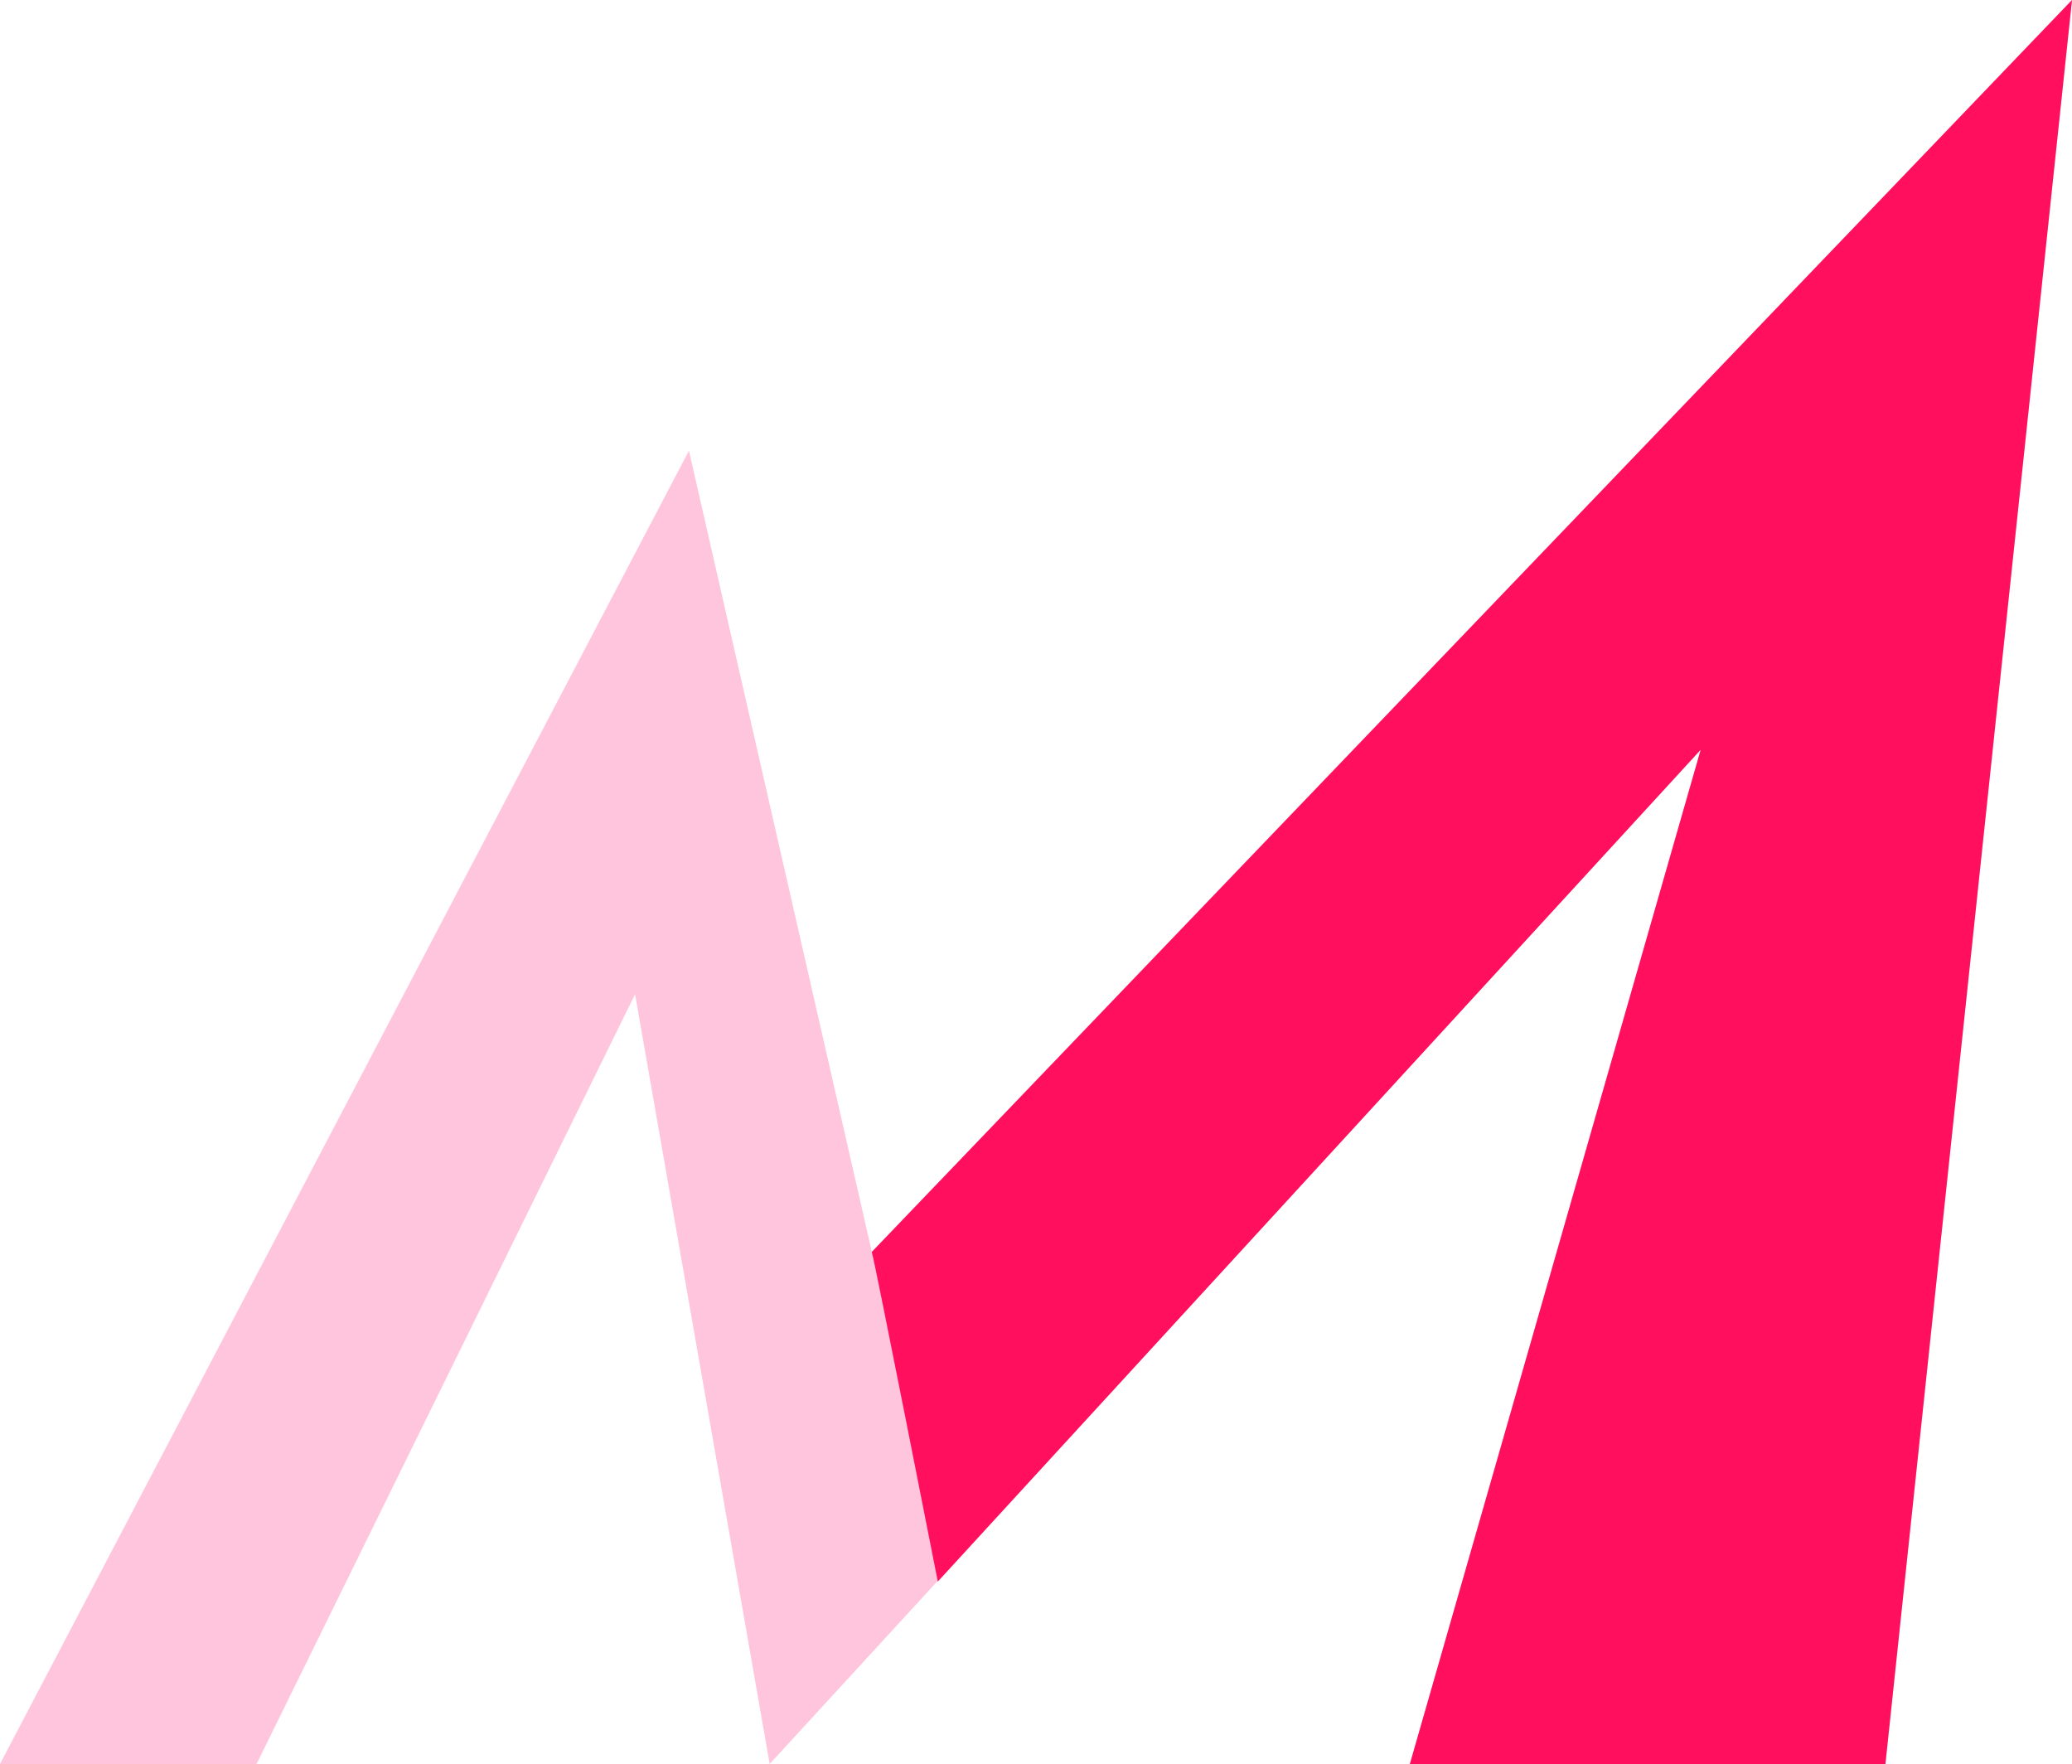
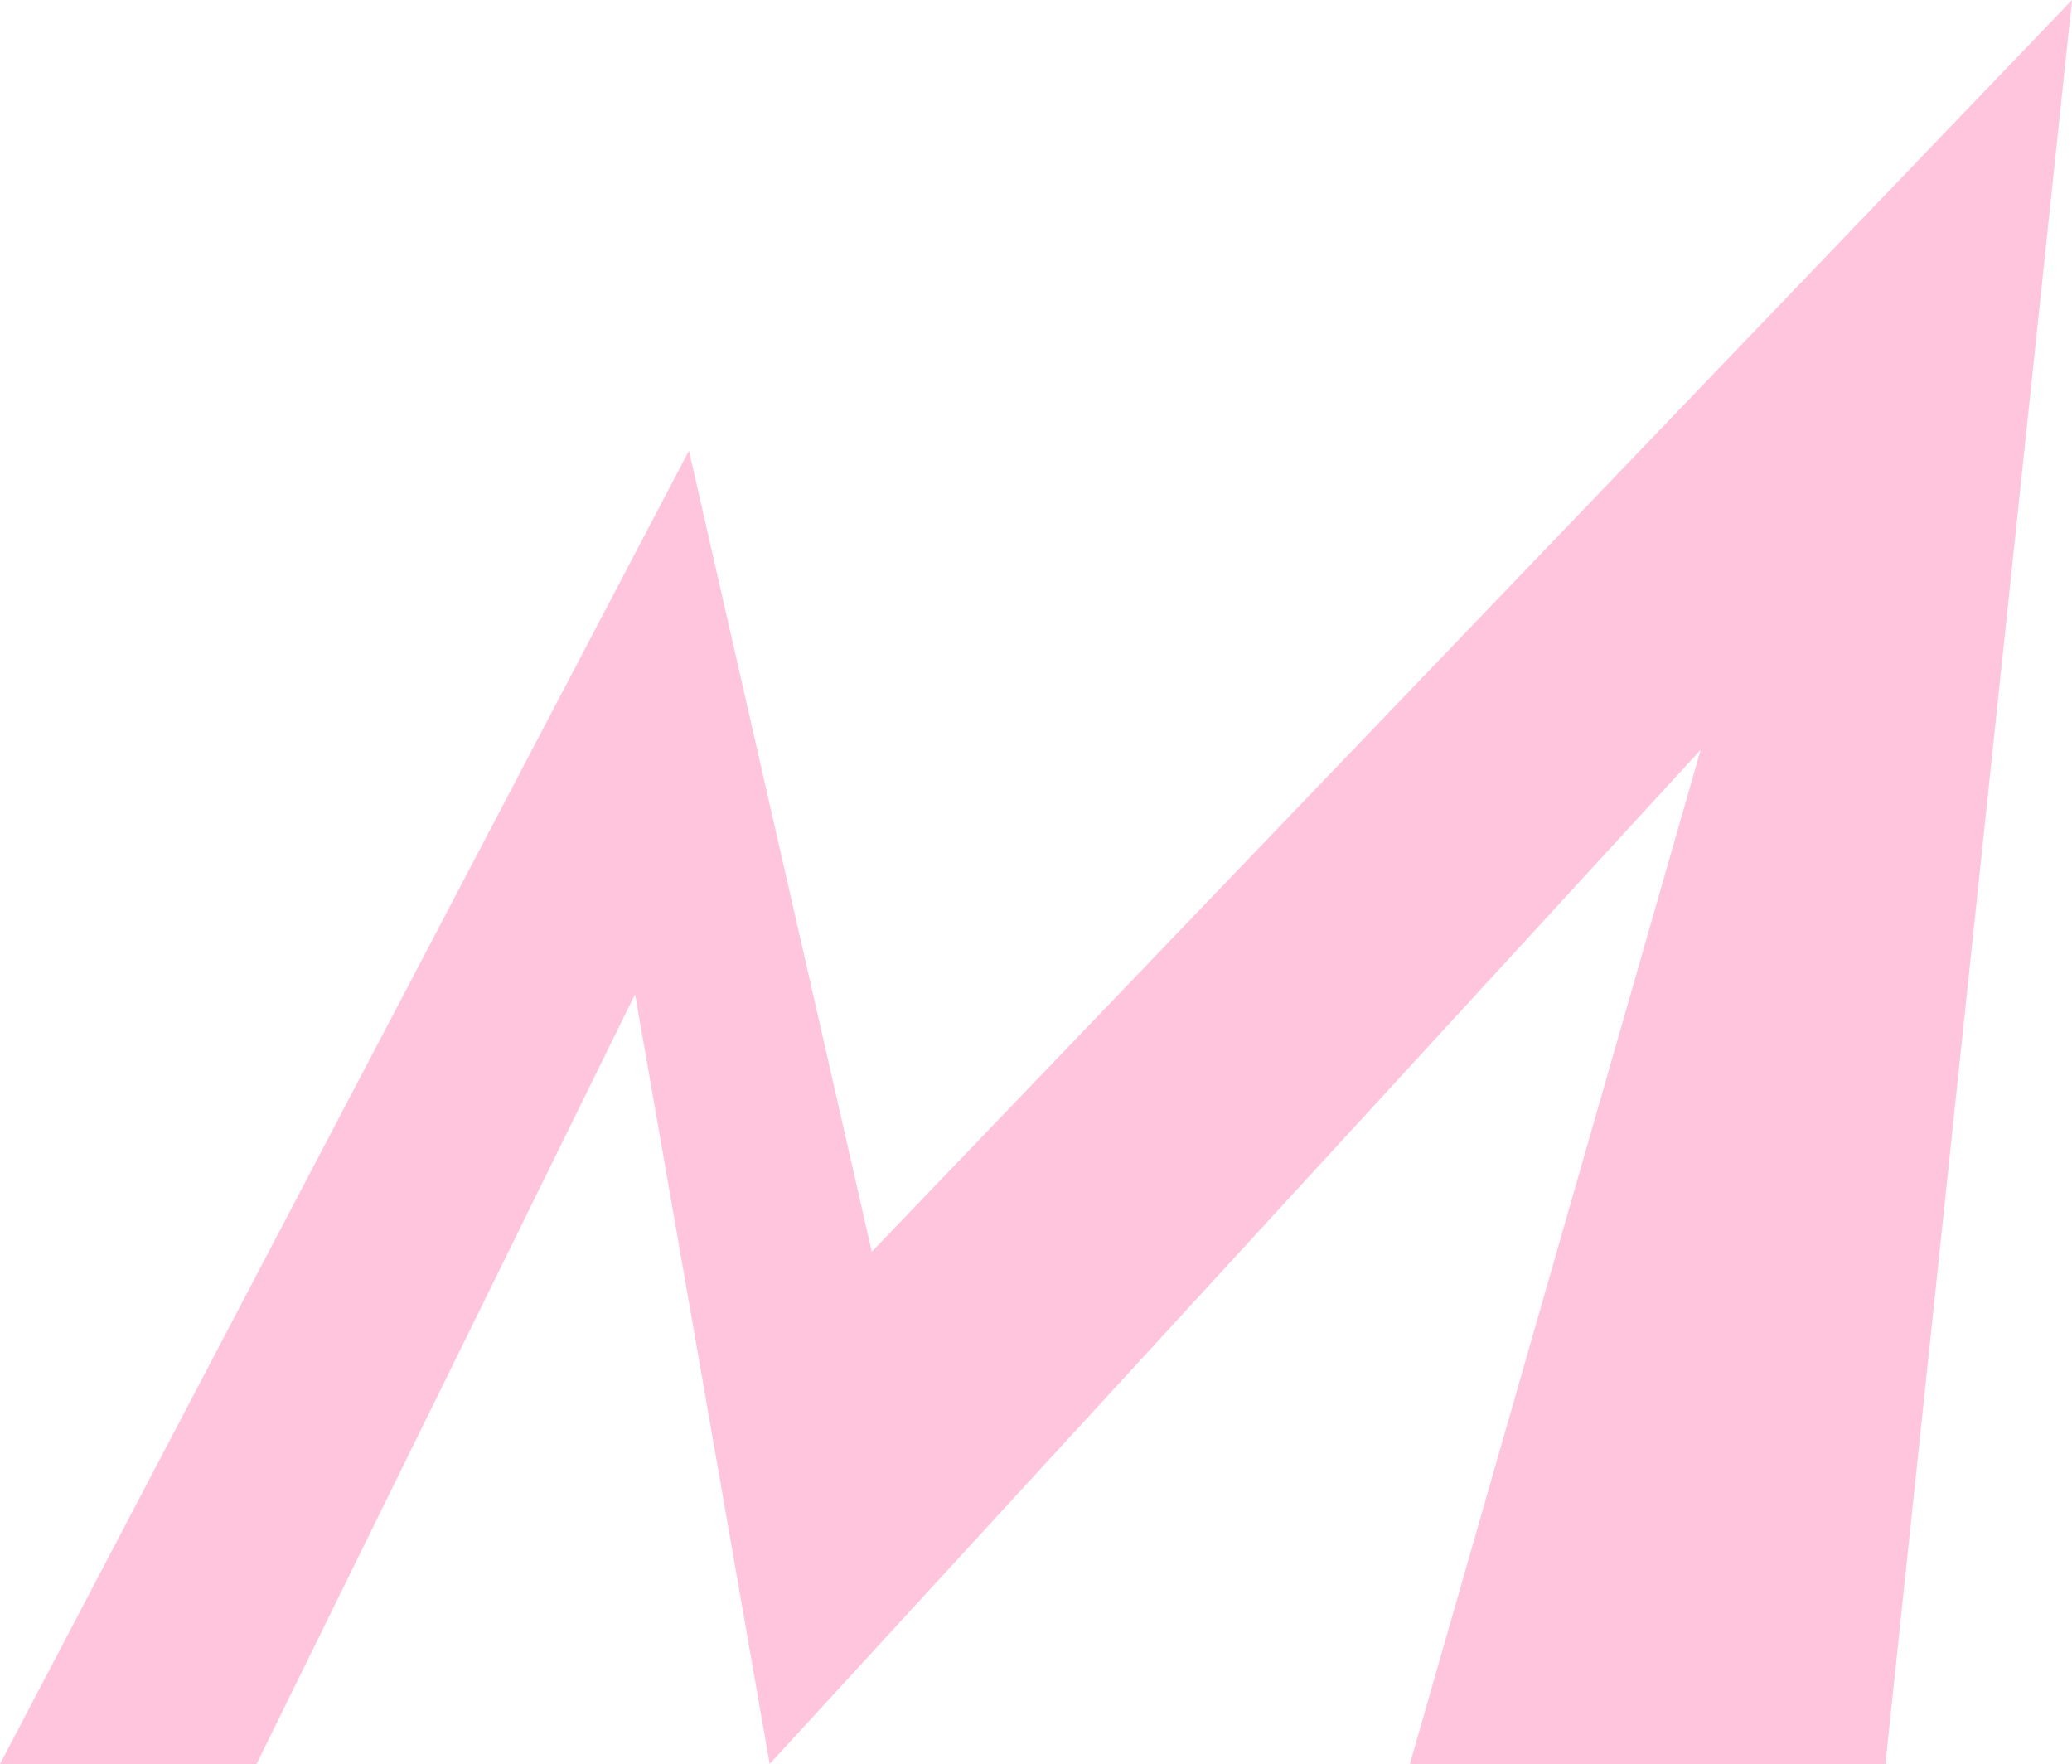
<svg xmlns="http://www.w3.org/2000/svg" viewBox="0 0 88.84 75.62">
  <path fill="#ffc5dc" d="M0 75.62l29.54-56.3 7.84 34.34L88.84 0l-8 75.62H60.45l12.47-43.48L33 75.62l-5.77-33-16.23 33z" />
-   <path fill="#ff0f5e" d="M37.38 53.67L88.84 0l-8 75.62H60.45l12.47-43.48L40.21 67.8s-2.68-13.62-2.83-14.13z" />
</svg>